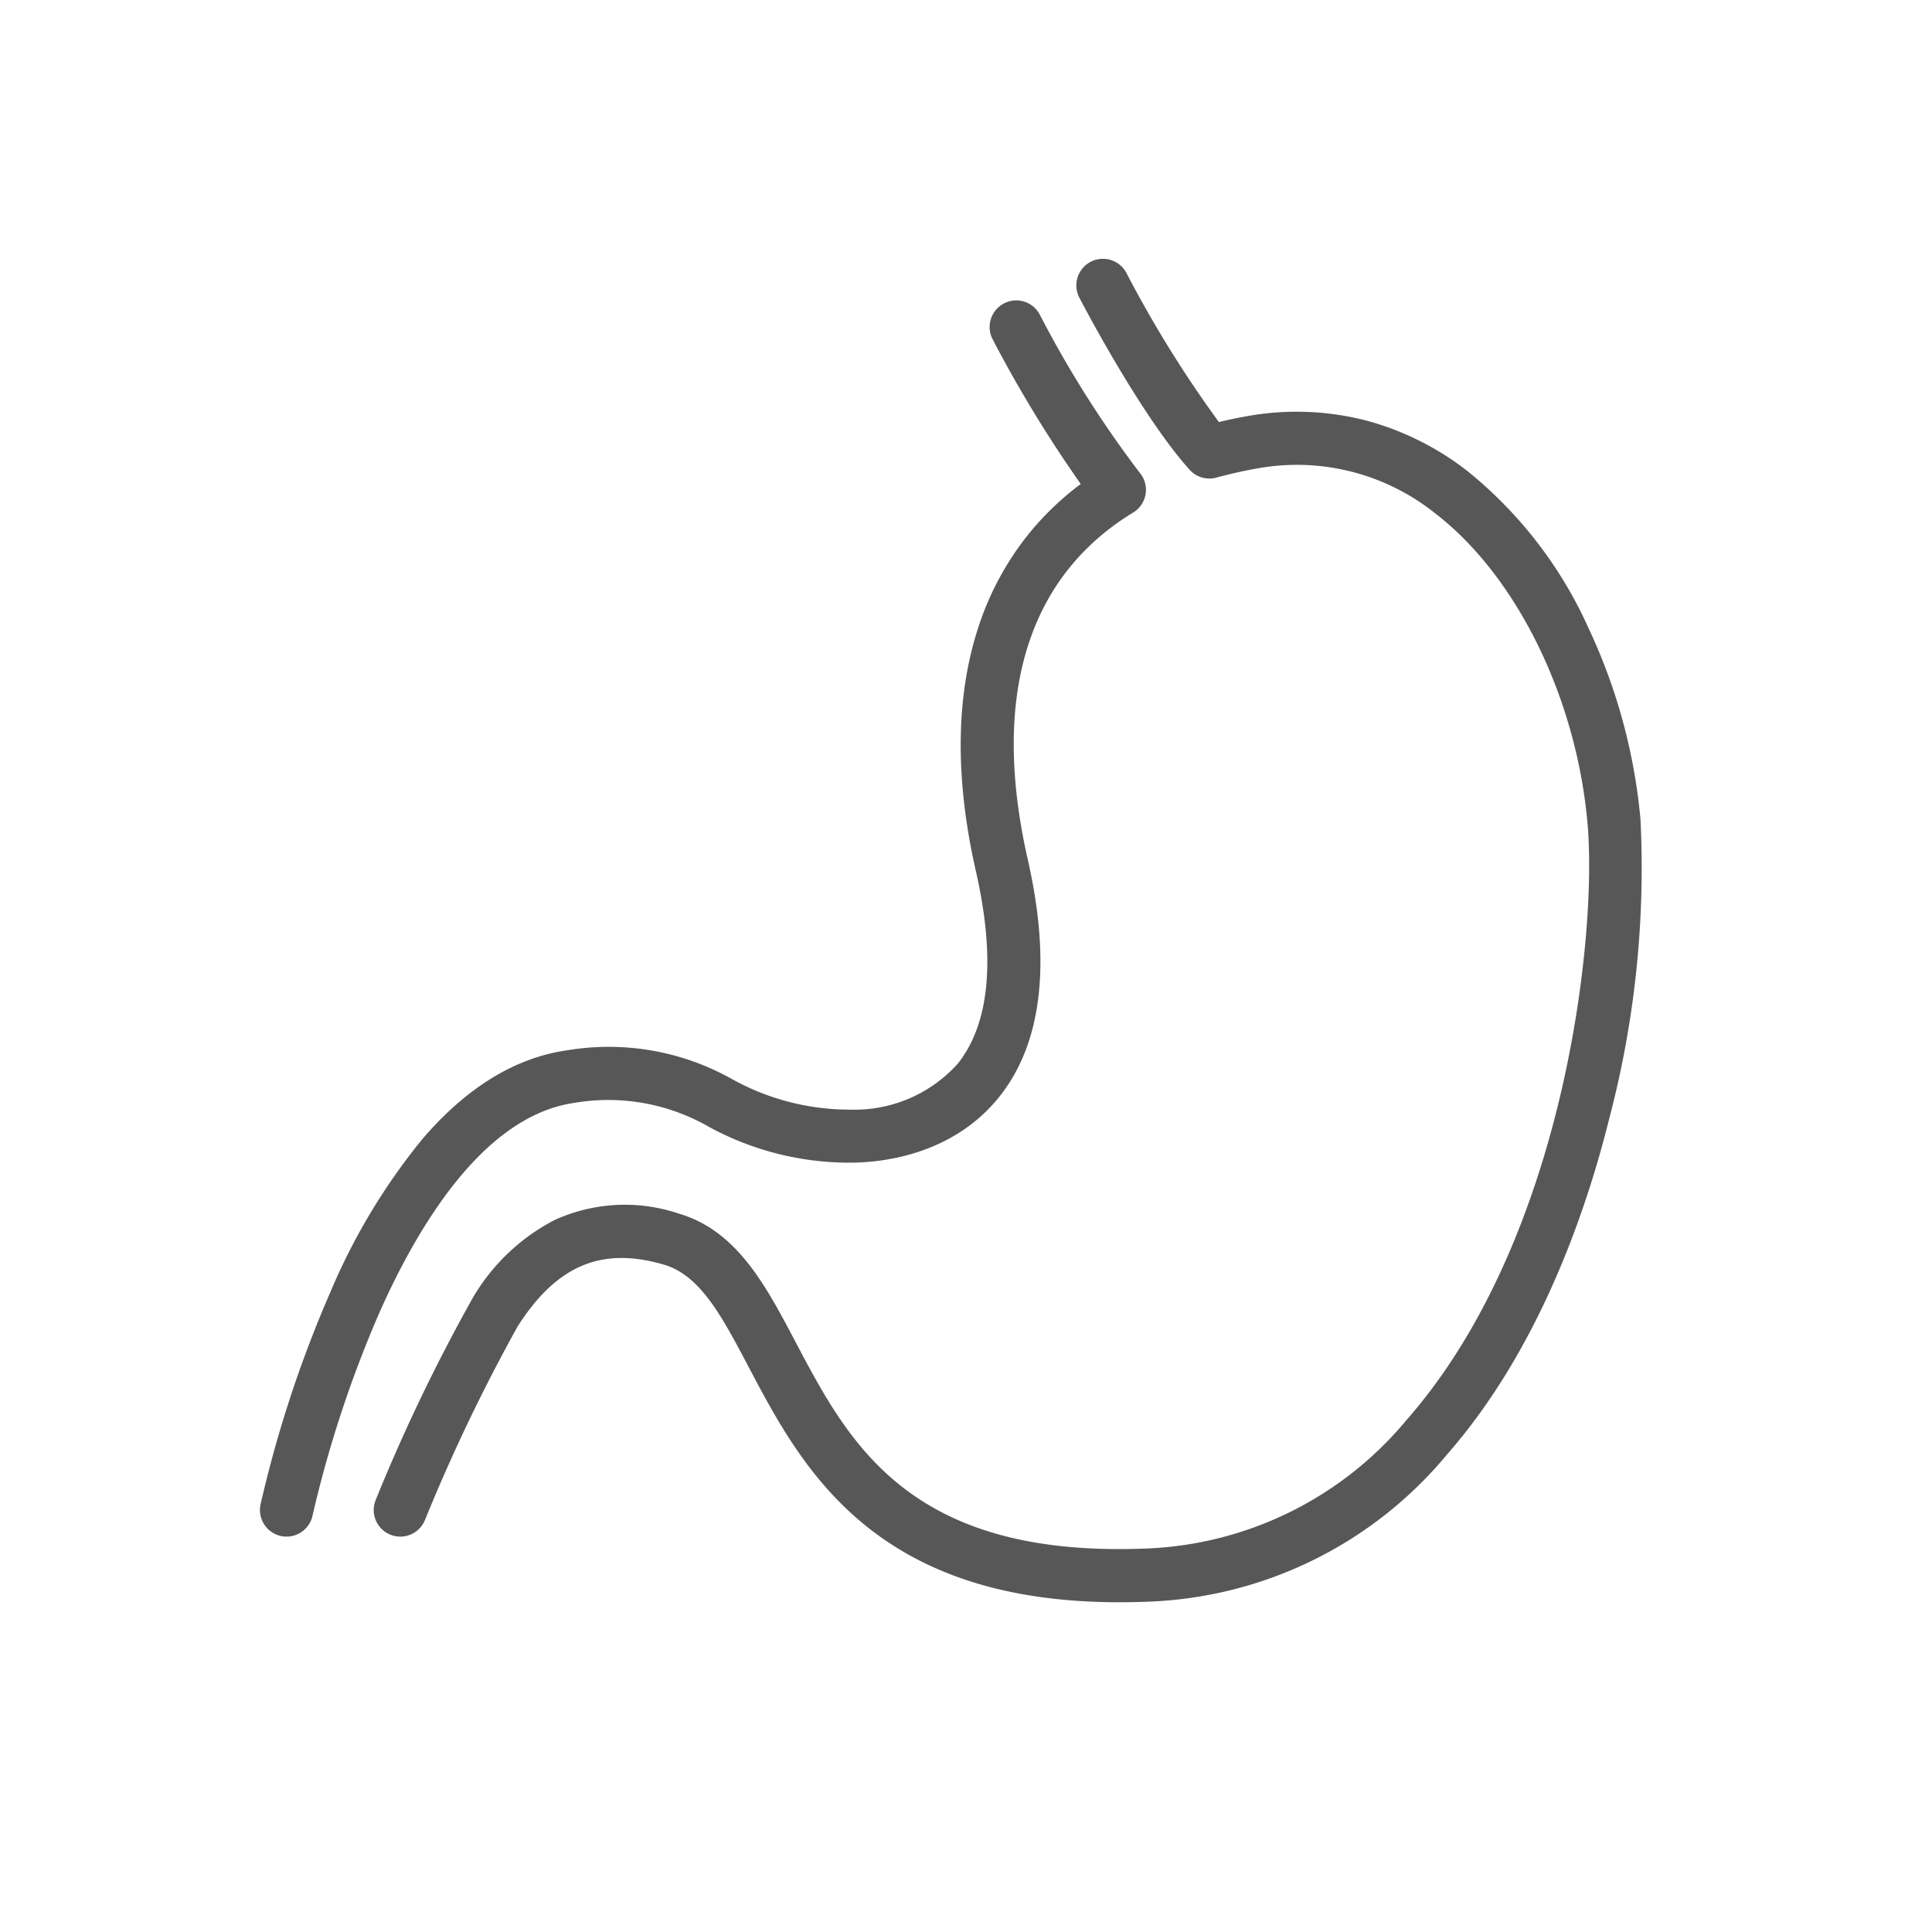
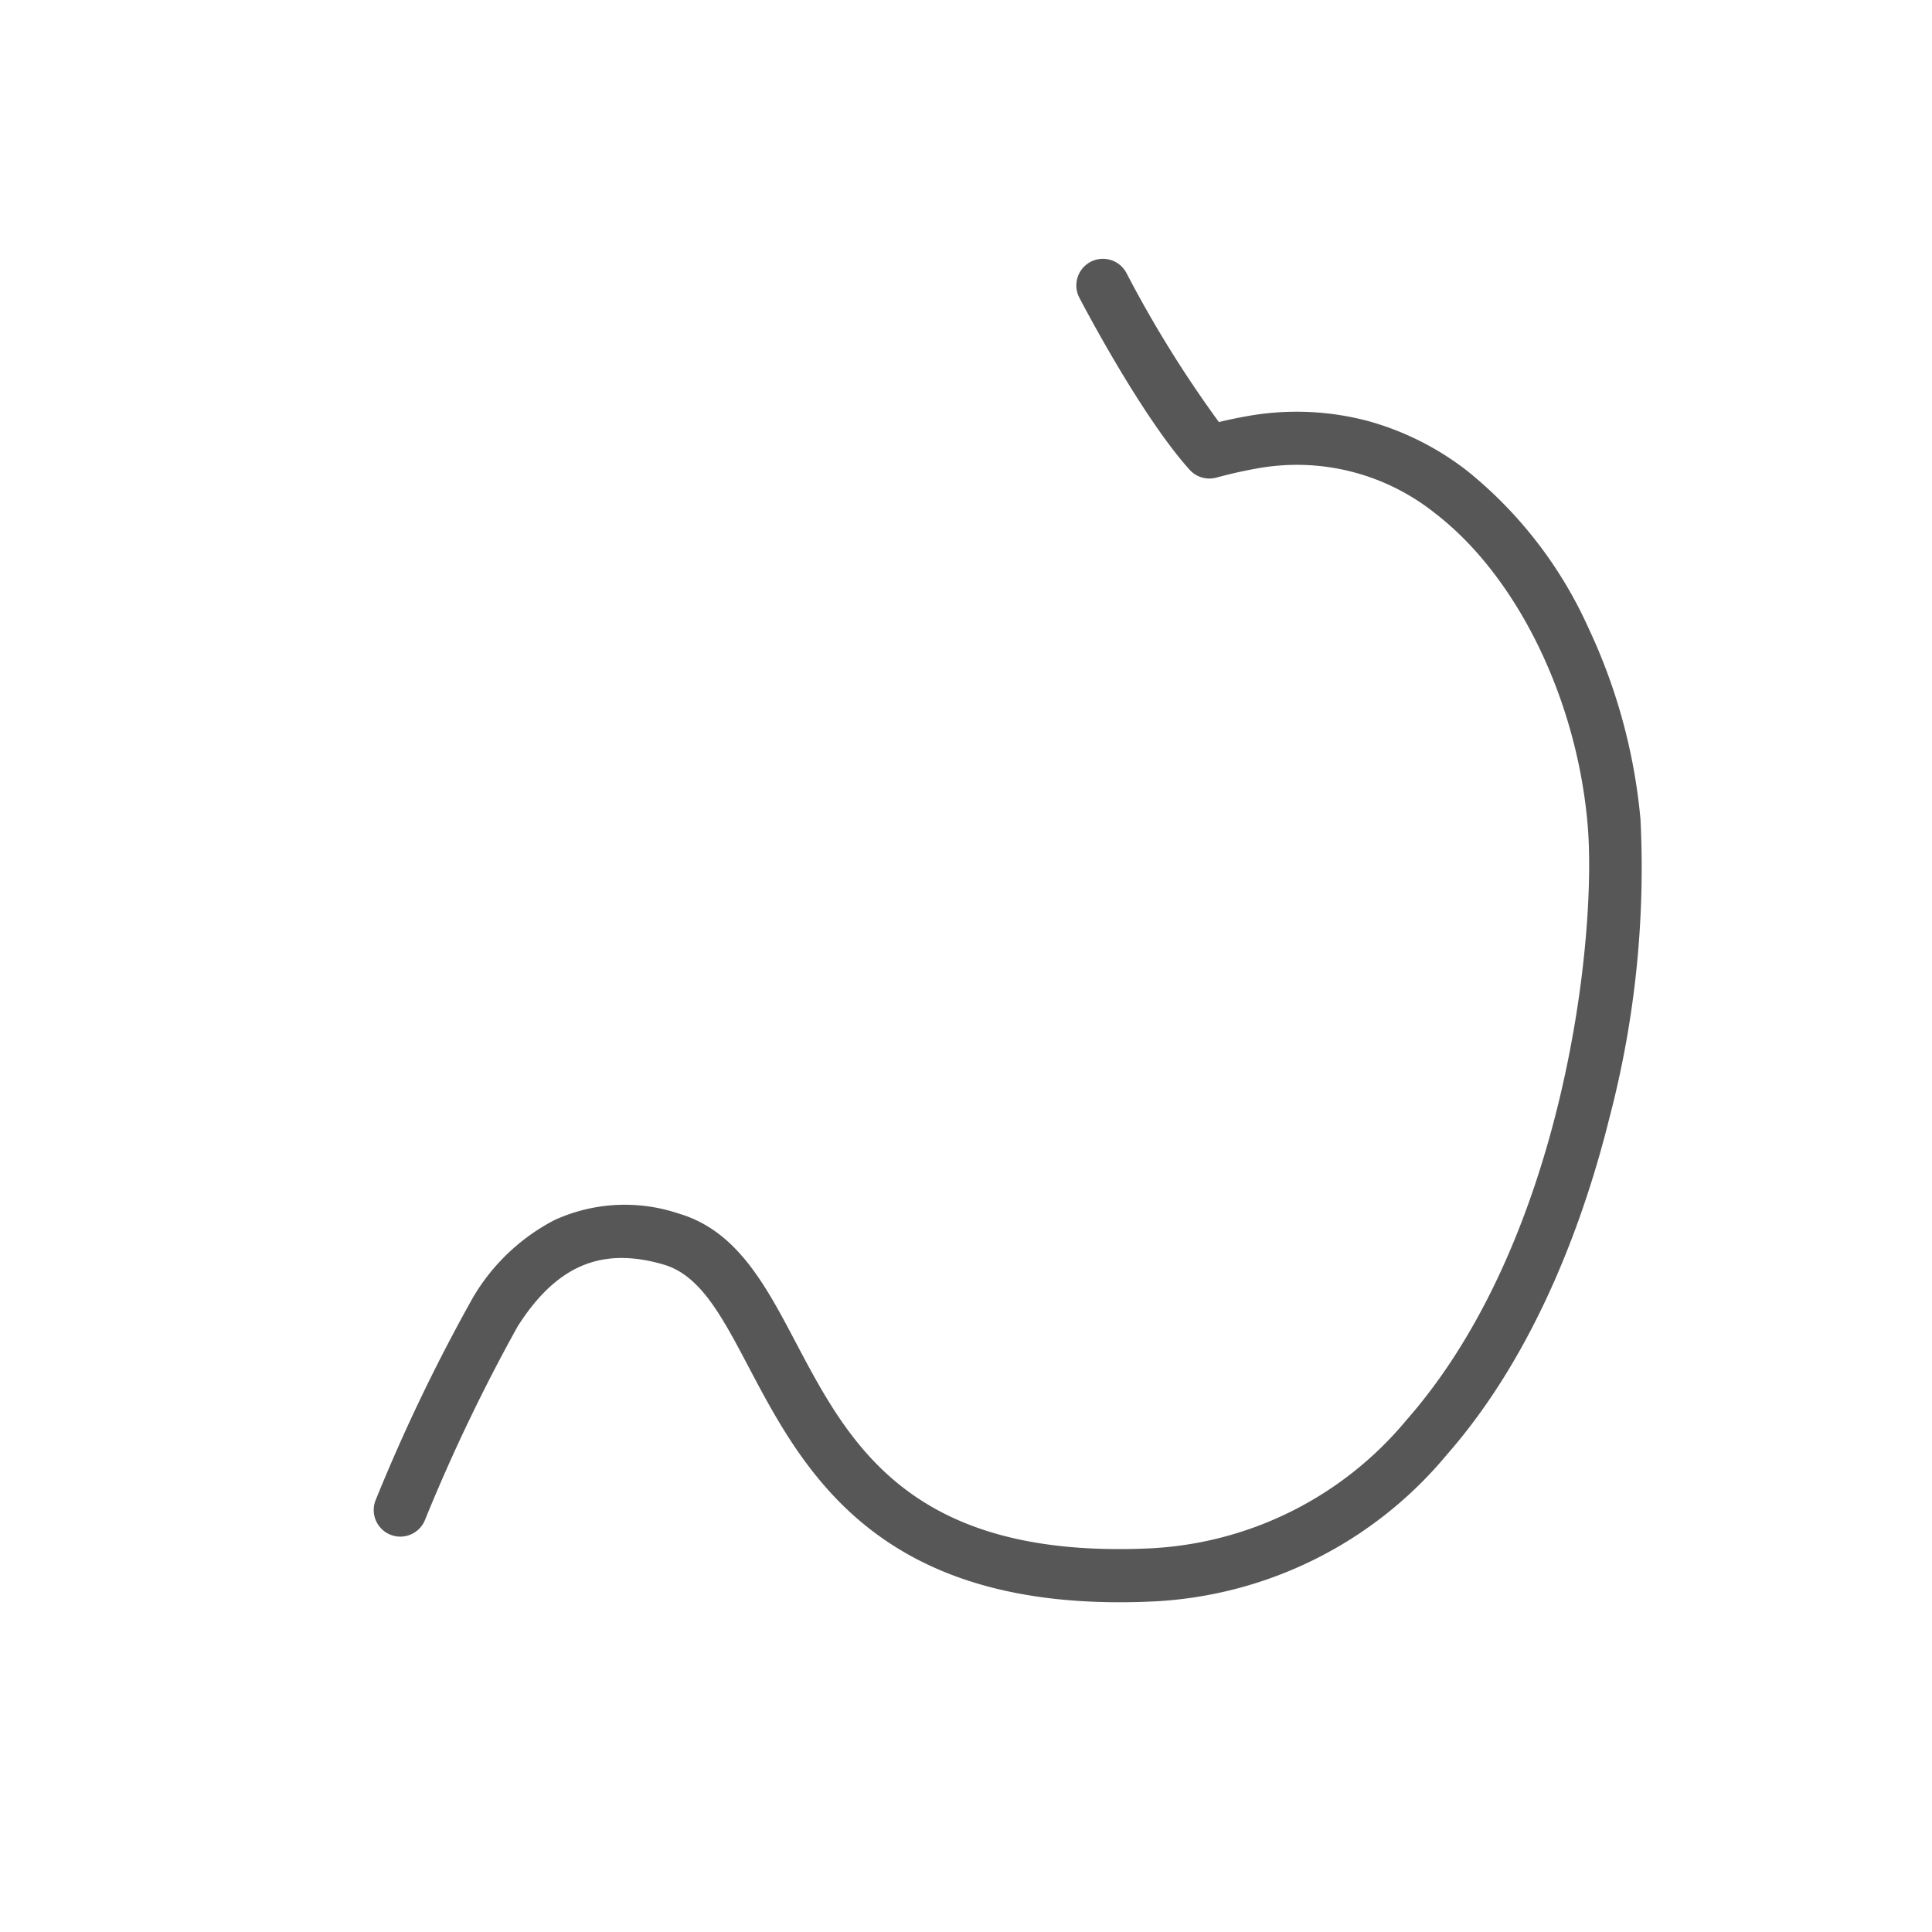
<svg xmlns="http://www.w3.org/2000/svg" width="109" height="109" viewBox="0 0 109 109">
  <g transform="translate(0.448 0.449)">
-     <rect width="109" height="109" transform="translate(-0.448 -0.449)" fill="none" />
    <g transform="translate(14.718 14.653)">
      <path d="M46.992,75.294c-13.915,0-17.943-7.633-20.914-13.264-1.528-2.9-2.735-5.182-4.793-5.785-3.512-1.03-6.055.047-8.248,3.493A100.515,100.515,0,0,0,7.808,70.663,1.5,1.5,0,0,1,5.034,69.52a100.867,100.867,0,0,1,5.472-11.393,11.447,11.447,0,0,1,4.606-4.391,9.542,9.542,0,0,1,7.018-.37c3.275.961,4.891,4.022,6.6,7.264,3.015,5.713,6.432,12.188,19.816,11.631a20.079,20.079,0,0,0,14.639-7.244c8.95-10.18,10.766-27.351,10.22-33.622-.618-7.111-4-14-8.605-17.54a12.486,12.486,0,0,0-10.125-2.512c-.7.123-1.422.288-2.214.5a1.5,1.5,0,0,1-1.513-.446C48.18,8.313,44.87,1.96,44.73,1.691A1.5,1.5,0,1,1,47.393.309a65.38,65.38,0,0,0,5.211,8.4c.535-.129,1.049-.236,1.553-.325a15.736,15.736,0,0,1,6.8.251,16.065,16.065,0,0,1,5.668,2.838,24.054,24.054,0,0,1,6.844,8.888,32.126,32.126,0,0,1,2.921,10.77A55.562,55.562,0,0,1,74.64,47.955c-1.354,5.453-4.049,13.183-9.2,19.043a22.973,22.973,0,0,1-16.767,8.261Q47.808,75.295,46.992,75.294Z" transform="translate(0.998)" fill="#575757" />
-       <path d="M1,71.226A1.5,1.5,0,0,1-.467,69.415,67.666,67.666,0,0,1,3.452,57.48a35.286,35.286,0,0,1,5.226-8.7c2.49-2.9,5.237-4.582,8.165-4.992a14.192,14.192,0,0,1,9.3,1.631,13.67,13.67,0,0,0,6.651,1.717,7.83,7.83,0,0,0,6.073-2.588c1.8-2.261,2.15-5.916,1.025-10.865-1.185-5.213-1.141-9.835.131-13.737a16.532,16.532,0,0,1,2.776-5.2,16.364,16.364,0,0,1,3.009-2.907,72.146,72.146,0,0,1-4.97-8.161A1.5,1.5,0,0,1,43.5,2.288h0a60.626,60.626,0,0,0,5.623,8.9,1.5,1.5,0,0,1-.356,2.26c-5.975,3.637-8.033,10.4-5.95,19.565,1.337,5.883.8,10.392-1.606,13.4-2.678,3.354-6.778,3.716-8.417,3.716a16.585,16.585,0,0,1-7.944-2.01,11.38,11.38,0,0,0-7.592-1.367c-5.093.713-8.817,6.862-11.044,11.895A65.827,65.827,0,0,0,2.467,70.037,1.5,1.5,0,0,1,1,71.226Z" transform="translate(0 0.365)" fill="#575757" />
    </g>
  </g>
</svg>